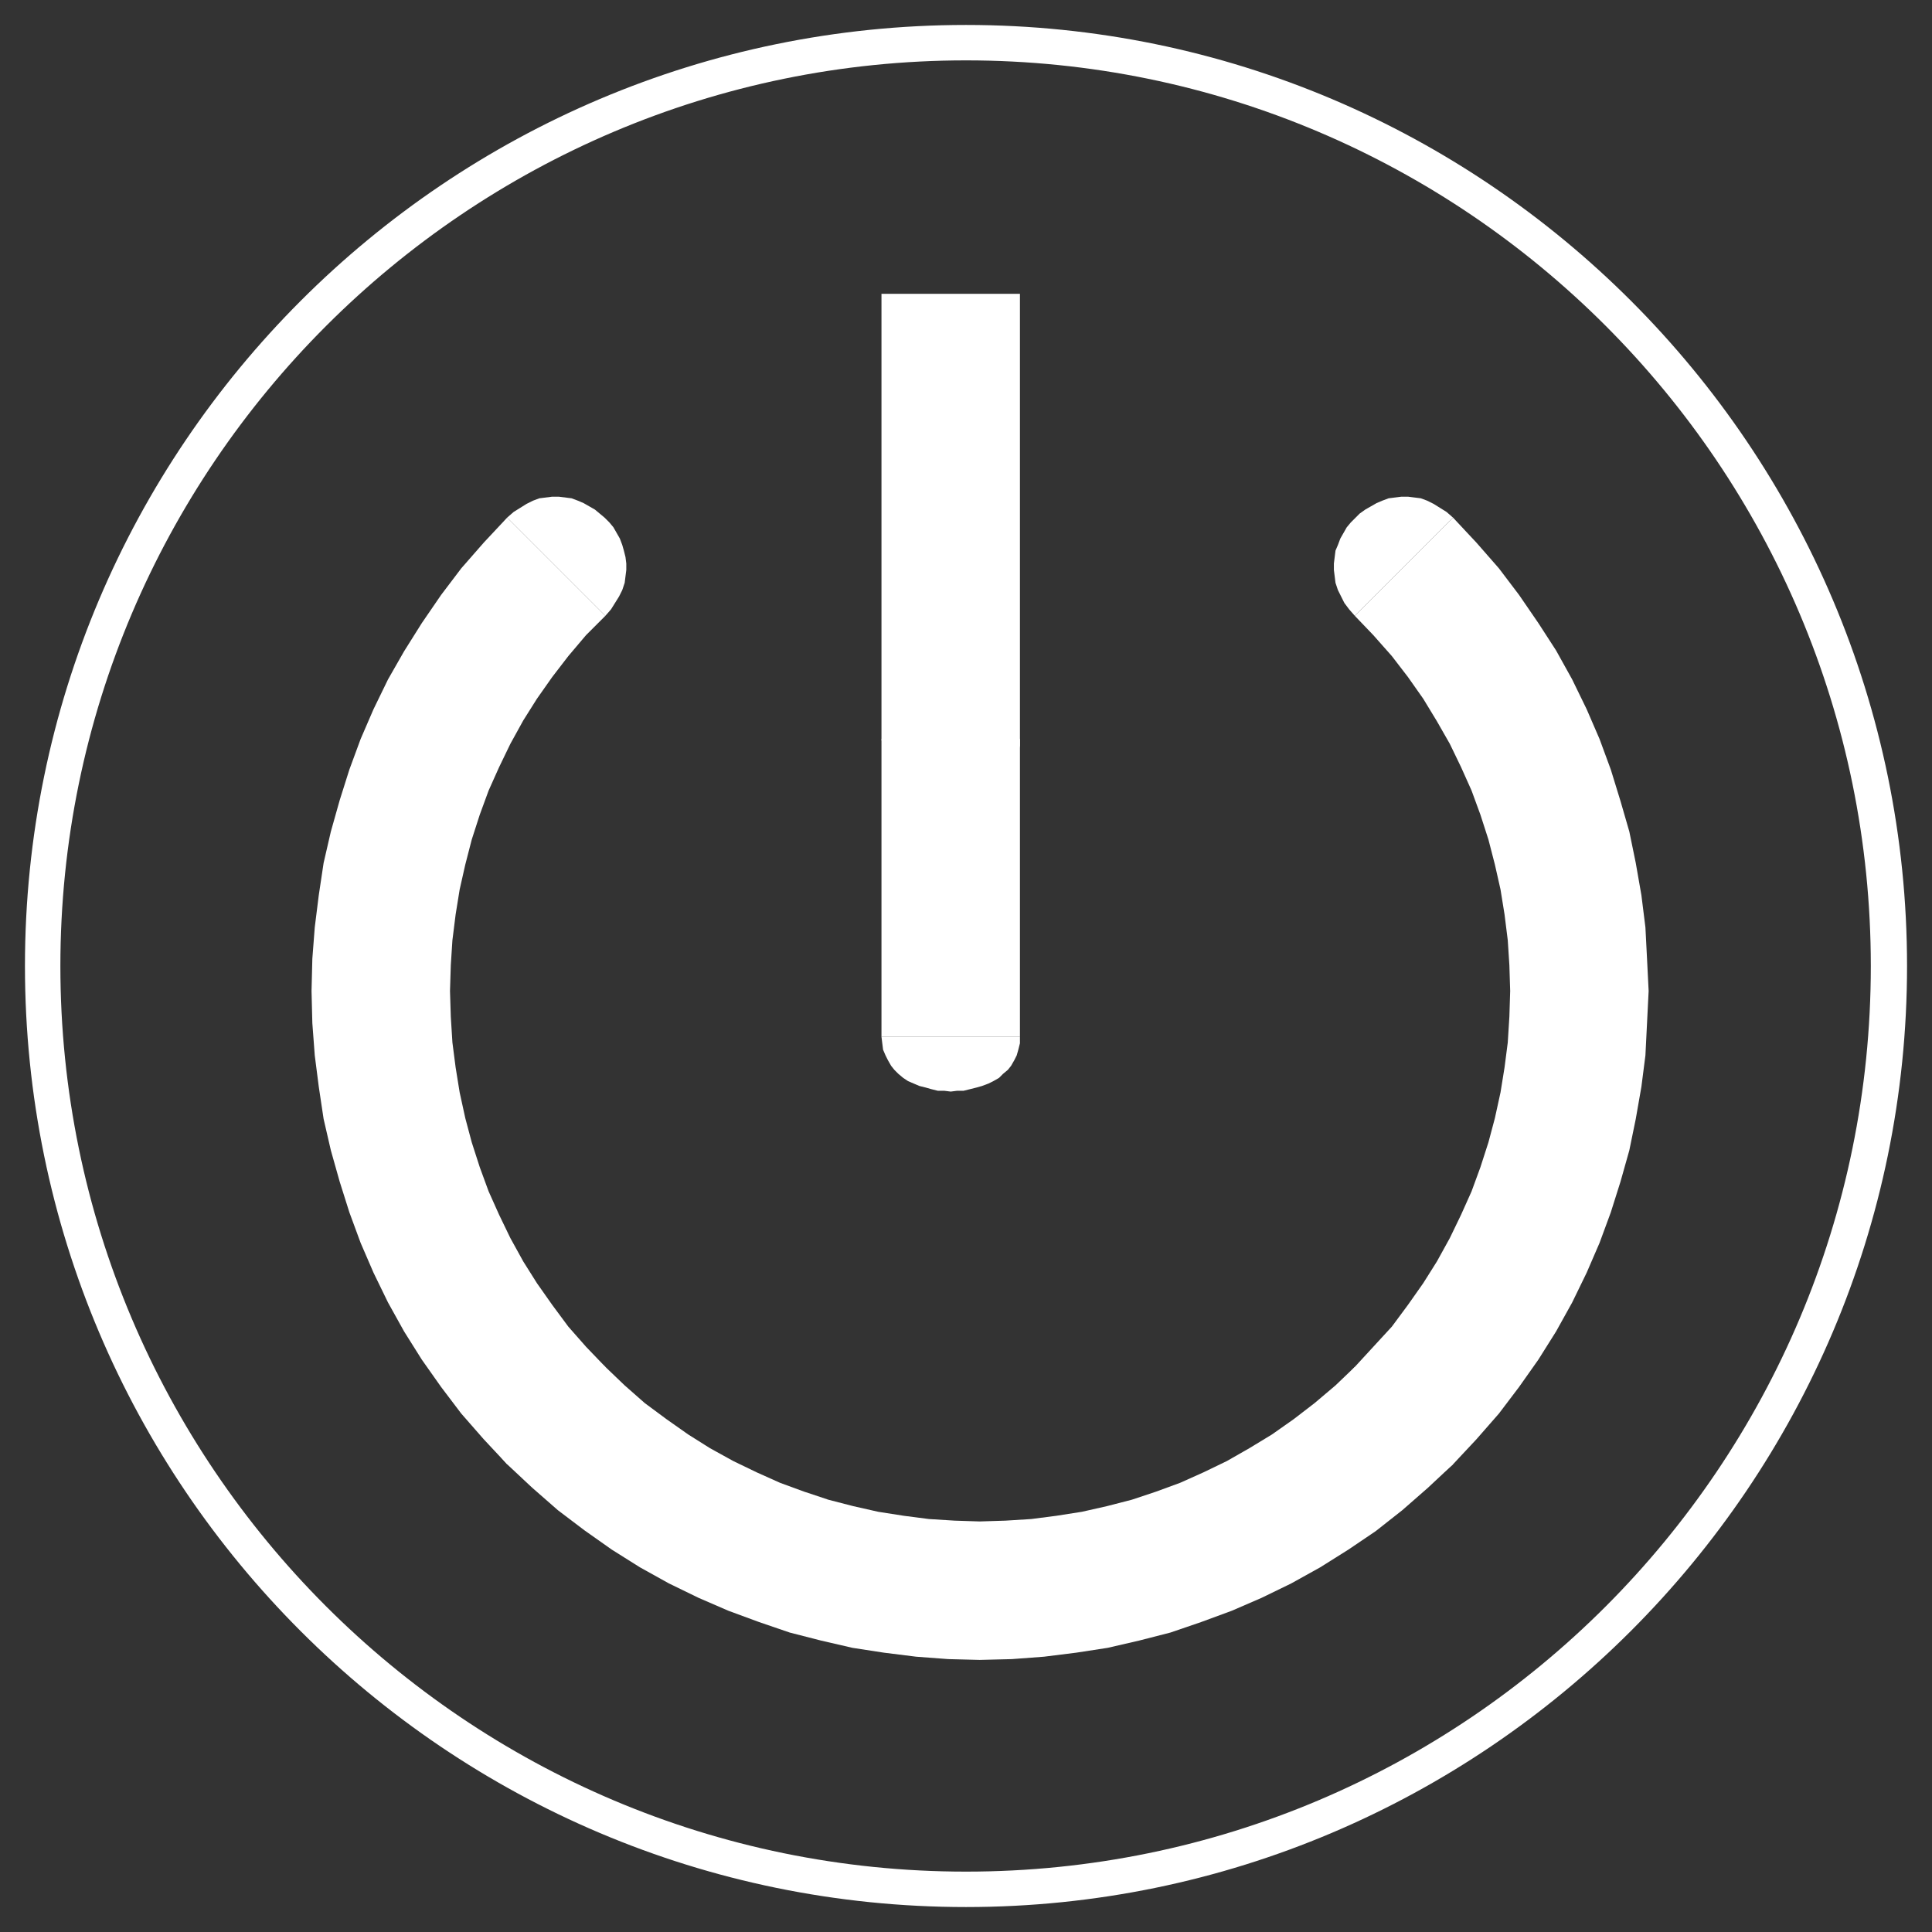
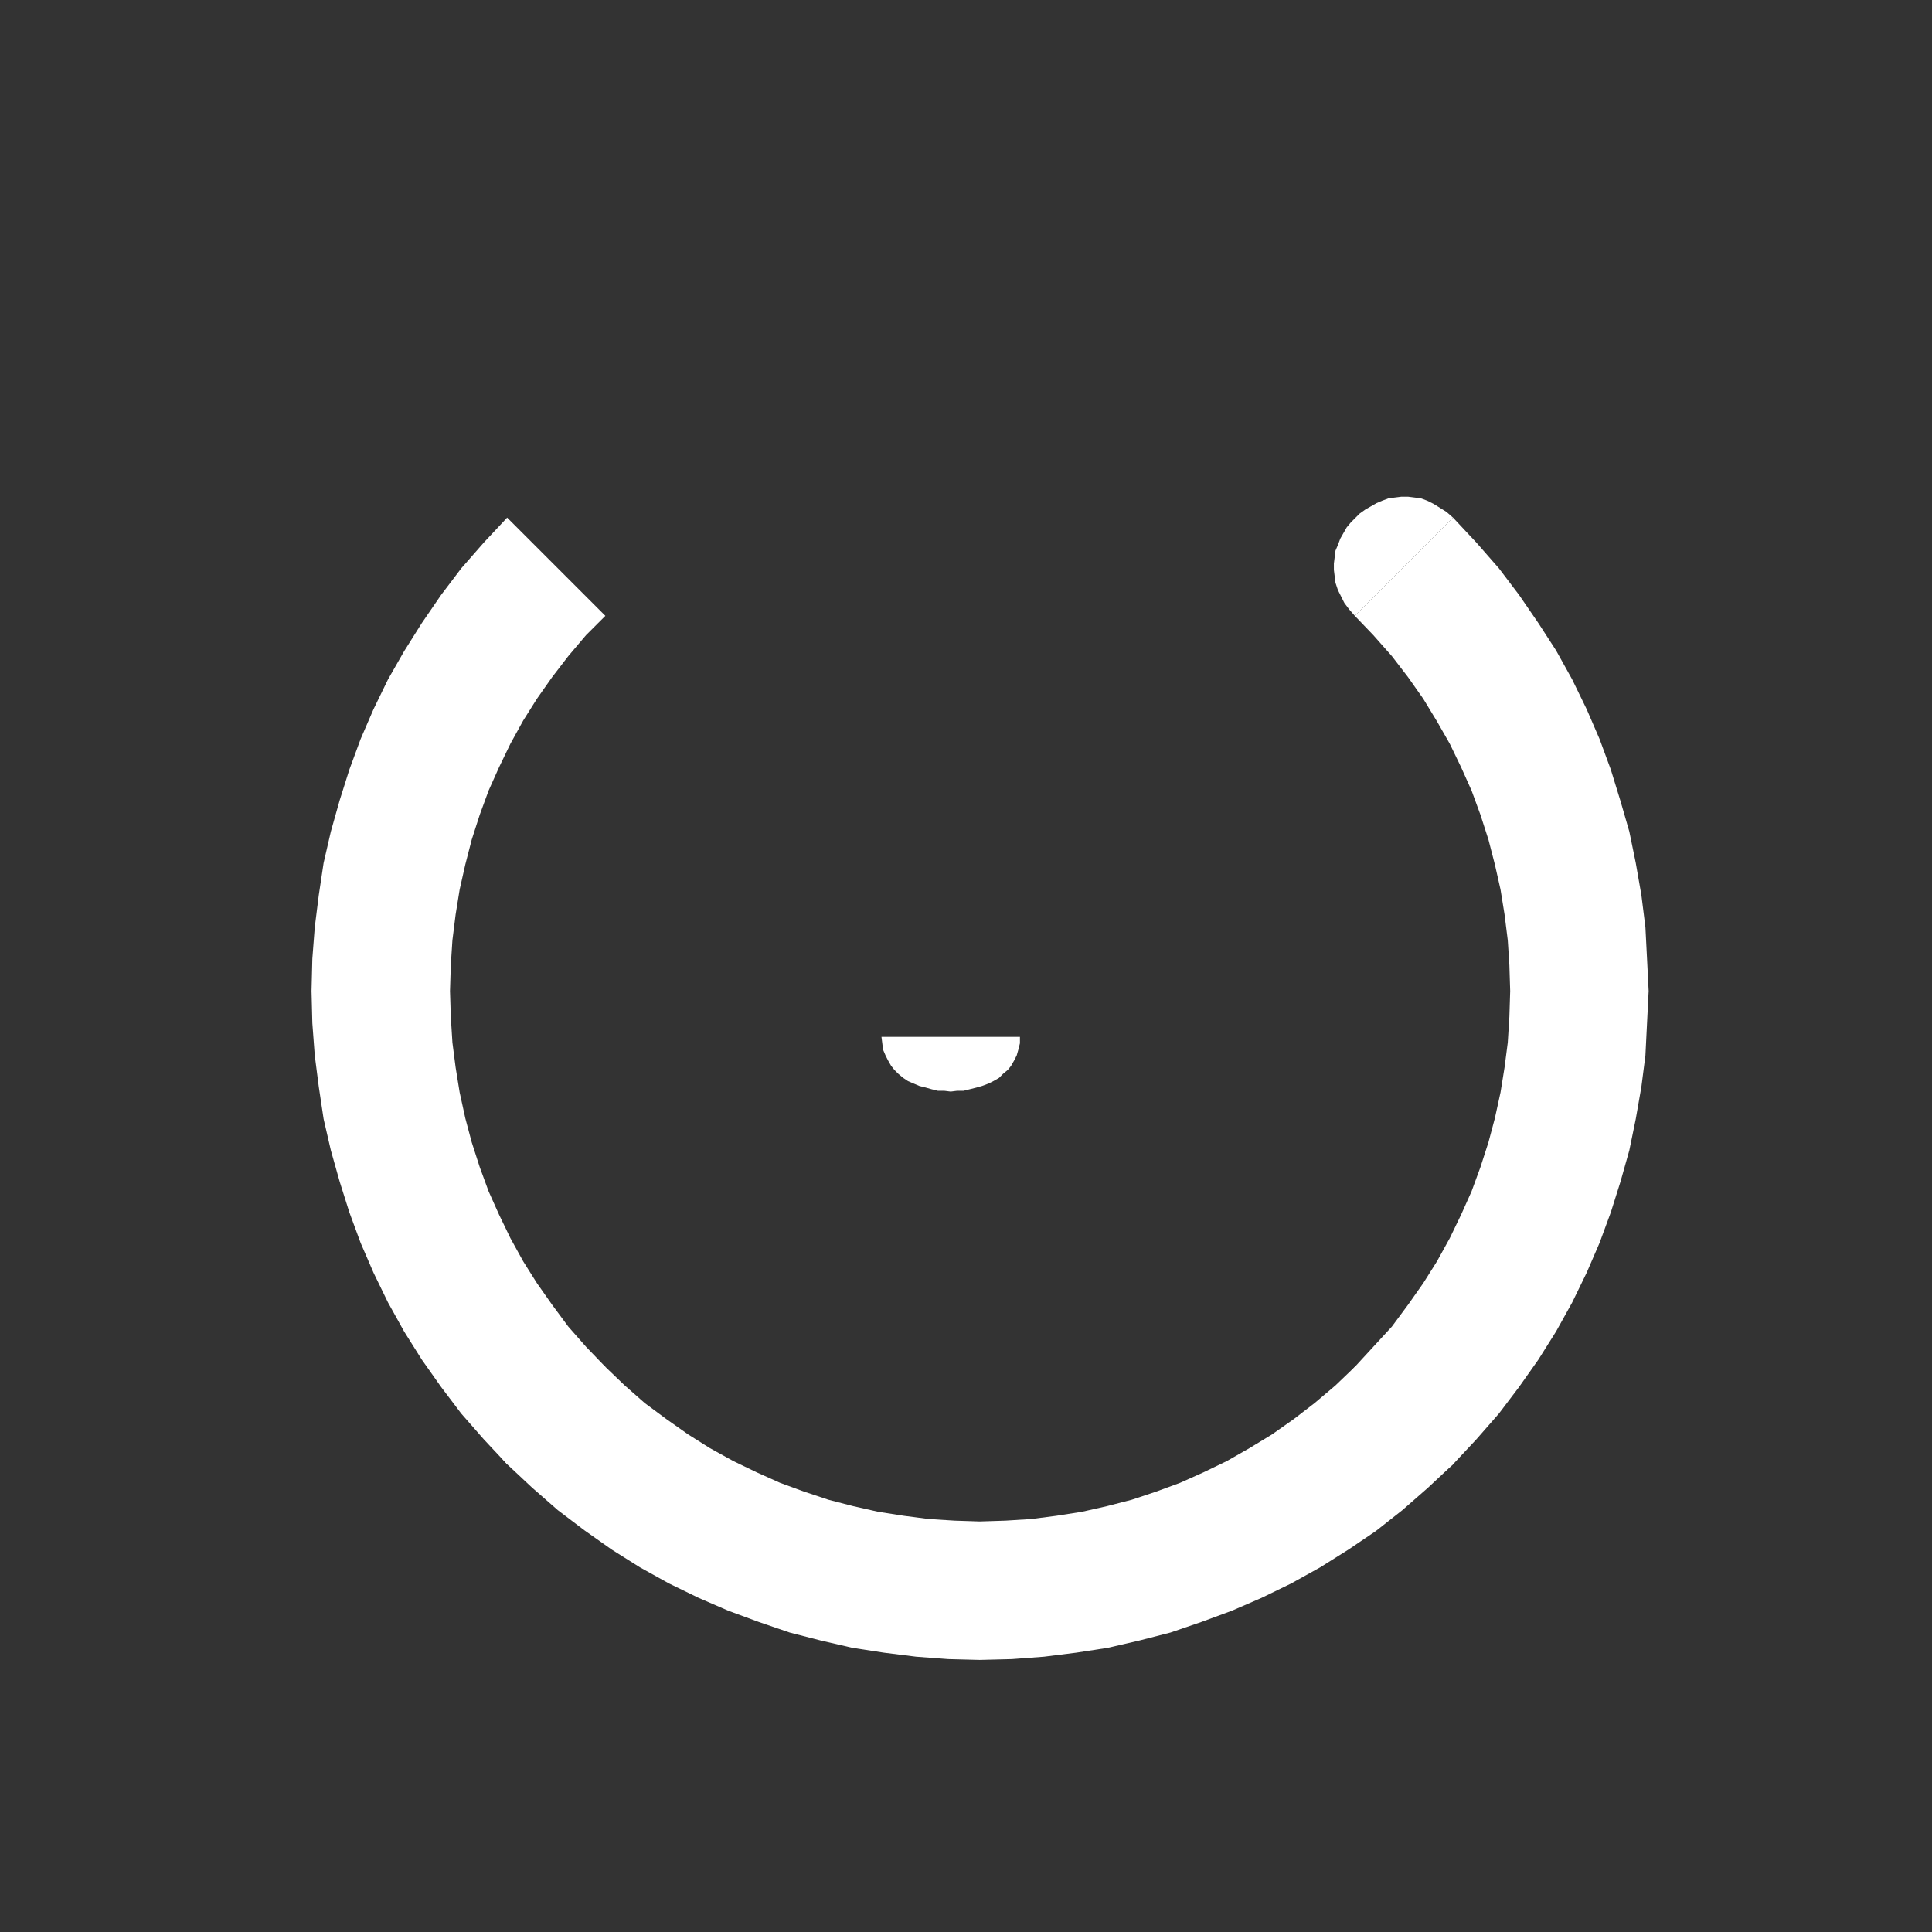
<svg xmlns="http://www.w3.org/2000/svg" width="24" height="24" viewBox="0 0 24 24" fill="none">
  <rect x="0" y="0" width="24" height="24" fill="#333333" stroke="none" />
  <g clip-path="url(#clip0_3_214)">
-     <path d="M12 23.69C5.55 23.69 0.31 18.45 0.31 12C0.31 5.55 5.55 0.31 12 0.31C18.45 0.31 23.69 5.56 23.69 12C23.69 18.44 18.44 23.69 12 23.69ZM12 0.75C5.8 0.75 0.75 5.8 0.75 12C0.75 18.2 5.79 23.25 12 23.25C18.21 23.25 23.24 18.21 23.24 12C23.24 5.79 18.2 0.75 12 0.75Z" fill="white" />
-     <path d="M10.95 9.18H12.67V3.65H10.95V9.18L10.96 9.26L10.97 9.34L11 9.41L11.03 9.48L11.07 9.54L11.11 9.59L11.16 9.64L11.22 9.69L11.28 9.73L11.35 9.76L11.42 9.79L11.5 9.82L11.57 9.83L11.65 9.85L11.73 9.86H11.81H11.89L11.97 9.85L12.05 9.83L12.13 9.82L12.2 9.79L12.28 9.76L12.34 9.73L12.41 9.69L12.46 9.64L12.52 9.59L12.56 9.54L12.6 9.48L12.63 9.41L12.65 9.34L12.67 9.26V9.18" fill="white" />
-     <path d="M12.67 12.88V9.18H10.95V12.88" fill="white" />
    <path d="M10.95 12.88L10.96 12.96L10.97 13.04L11 13.11L11.03 13.17L11.07 13.24L11.11 13.29L11.16 13.34L11.22 13.39L11.28 13.43L11.35 13.46L11.42 13.49L11.5 13.51L11.57 13.53L11.65 13.55H11.73L11.81 13.56L11.89 13.55H11.97L12.05 13.53L12.13 13.51L12.2 13.49L12.28 13.46L12.34 13.43L12.41 13.39L12.46 13.34L12.52 13.29L12.56 13.24L12.6 13.17L12.63 13.11L12.65 13.04L12.67 12.96V12.88" fill="white" />
    <path d="M18.05 6.43L17.97 6.36L17.89 6.31L17.81 6.26L17.73 6.22L17.65 6.19L17.57 6.18L17.49 6.17H17.41L17.33 6.18L17.25 6.19L17.17 6.22L17.1 6.25L17.03 6.29L16.96 6.33L16.89 6.38L16.84 6.43L16.78 6.49L16.73 6.55L16.69 6.62L16.65 6.69L16.62 6.77L16.59 6.84L16.58 6.92L16.57 7V7.08L16.58 7.16L16.59 7.24L16.62 7.33L16.66 7.41L16.7 7.49L16.76 7.57L16.83 7.65" fill="white" />
    <path d="M18.05 18.19L18.34 17.88L18.62 17.56L18.87 17.23L19.11 16.89L19.33 16.54L19.53 16.18L19.71 15.81L19.87 15.44L20.01 15.06L20.13 14.68L20.24 14.29L20.32 13.9L20.39 13.5L20.44 13.11L20.46 12.71L20.48 12.31L20.46 11.91L20.44 11.52L20.39 11.12L20.32 10.72L20.24 10.33L20.13 9.95L20.01 9.56L19.87 9.18L19.71 8.81L19.53 8.44L19.33 8.08L19.11 7.74L18.87 7.39L18.62 7.06L18.34 6.74L18.05 6.43L16.83 7.65L17.06 7.89L17.29 8.15L17.49 8.41L17.68 8.68L17.85 8.96L18.01 9.24L18.15 9.53L18.28 9.82L18.39 10.12L18.49 10.43L18.57 10.74L18.64 11.05L18.69 11.36L18.73 11.68L18.75 11.99L18.76 12.31L18.75 12.63L18.73 12.95L18.69 13.26L18.64 13.57L18.57 13.89L18.49 14.19L18.39 14.5L18.28 14.8L18.15 15.09L18.01 15.38L17.85 15.67L17.68 15.94L17.49 16.21L17.29 16.48L17.06 16.73L16.83 16.98L16.76 17.06L16.7 17.13L16.66 17.21L16.62 17.3L16.59 17.38L16.58 17.46L16.57 17.54V17.62L16.58 17.7L16.59 17.78L16.62 17.86L16.65 17.93L16.69 18L16.73 18.07L16.78 18.13L16.84 18.19L16.89 18.25L16.96 18.3L17.03 18.34L17.1 18.38L17.17 18.41L17.25 18.43L17.33 18.45L17.41 18.46H17.49L17.57 18.45L17.65 18.43L17.73 18.4L17.81 18.36L17.89 18.32L17.97 18.26" fill="white" />
    <path d="M6.3 18.19L6.61 18.48L6.93 18.76L7.26 19.01L7.6 19.25L7.95 19.47L8.31 19.67L8.68 19.85L9.05 20.01L9.43 20.15L9.81 20.28L10.2 20.38L10.59 20.47L10.98 20.53L11.38 20.58L11.78 20.61L12.17 20.62L12.57 20.61L12.97 20.58L13.37 20.53L13.76 20.47L14.15 20.38L14.54 20.28L14.92 20.15L15.3 20.01L15.67 19.85L16.04 19.67L16.4 19.47L16.75 19.25L17.09 19.02L17.42 18.76L17.74 18.48L18.05 18.19L16.83 16.98L16.59 17.21L16.33 17.43L16.07 17.63L15.8 17.82L15.52 17.99L15.24 18.15L14.95 18.29L14.66 18.42L14.36 18.53L14.06 18.63L13.75 18.71L13.44 18.78L13.12 18.83L12.81 18.87L12.49 18.89L12.17 18.9L11.86 18.89L11.54 18.87L11.23 18.83L10.91 18.78L10.6 18.71L10.29 18.63L9.99 18.53L9.69 18.42L9.4 18.29L9.11 18.15L8.82 17.99L8.55 17.82L8.28 17.63L8.01 17.43L7.76 17.21L7.52 16.98L7.44 16.91L7.36 16.85L7.28 16.8L7.2 16.76L7.12 16.74L7.04 16.72L6.95 16.71H6.87L6.79 16.72L6.71 16.74L6.64 16.76L6.56 16.79L6.49 16.83L6.43 16.87L6.36 16.92L6.3 16.97L6.25 17.03L6.2 17.1L6.16 17.16L6.12 17.23L6.09 17.31L6.06 17.38L6.05 17.46L6.04 17.54V17.62V17.71L6.06 17.79L6.09 17.87L6.12 17.95L6.17 18.03L6.23 18.11" fill="white" />
    <path d="M6.3 6.43L6.01 6.74L5.73 7.06L5.48 7.39L5.24 7.74L5.02 8.09L4.82 8.44L4.64 8.81L4.48 9.18L4.34 9.56L4.22 9.94L4.11 10.33L4.02 10.72L3.96 11.12L3.91 11.52L3.88 11.91L3.87 12.31L3.88 12.71L3.91 13.11L3.96 13.5L4.02 13.9L4.11 14.29L4.22 14.68L4.34 15.06L4.48 15.44L4.64 15.81L4.82 16.18L5.02 16.54L5.24 16.89L5.48 17.23L5.73 17.56L6.01 17.88L6.3 18.19L7.52 16.98L7.28 16.73L7.06 16.48L6.86 16.21L6.67 15.94L6.5 15.67L6.34 15.38L6.2 15.09L6.07 14.8L5.96 14.5L5.86 14.19L5.78 13.89L5.71 13.57L5.66 13.26L5.62 12.95L5.6 12.63L5.59 12.31L5.6 11.99L5.62 11.68L5.66 11.36L5.71 11.05L5.78 10.74L5.86 10.43L5.96 10.12L6.07 9.82L6.2 9.53L6.34 9.24L6.5 8.95L6.67 8.68L6.86 8.41L7.06 8.15L7.28 7.89L7.52 7.65" fill="white" />
-     <path d="M7.52 7.65L7.59 7.57L7.64 7.49L7.69 7.41L7.73 7.33L7.76 7.24L7.77 7.16L7.78 7.08V7L7.77 6.92L7.75 6.84L7.73 6.77L7.7 6.69L7.66 6.62L7.62 6.55L7.57 6.49L7.51 6.43L7.45 6.38L7.39 6.33L7.32 6.29L7.25 6.25L7.18 6.22L7.1 6.19L7.02 6.18L6.94 6.17H6.86L6.78 6.18L6.7 6.19L6.62 6.22L6.54 6.26L6.46 6.31L6.38 6.36L6.3 6.43" fill="white" />
  </g>
  <defs>
    <clipPath id="clip0_3_214">
      <rect width="24" height="24" fill="white" />
    </clipPath>
  </defs>
</svg>